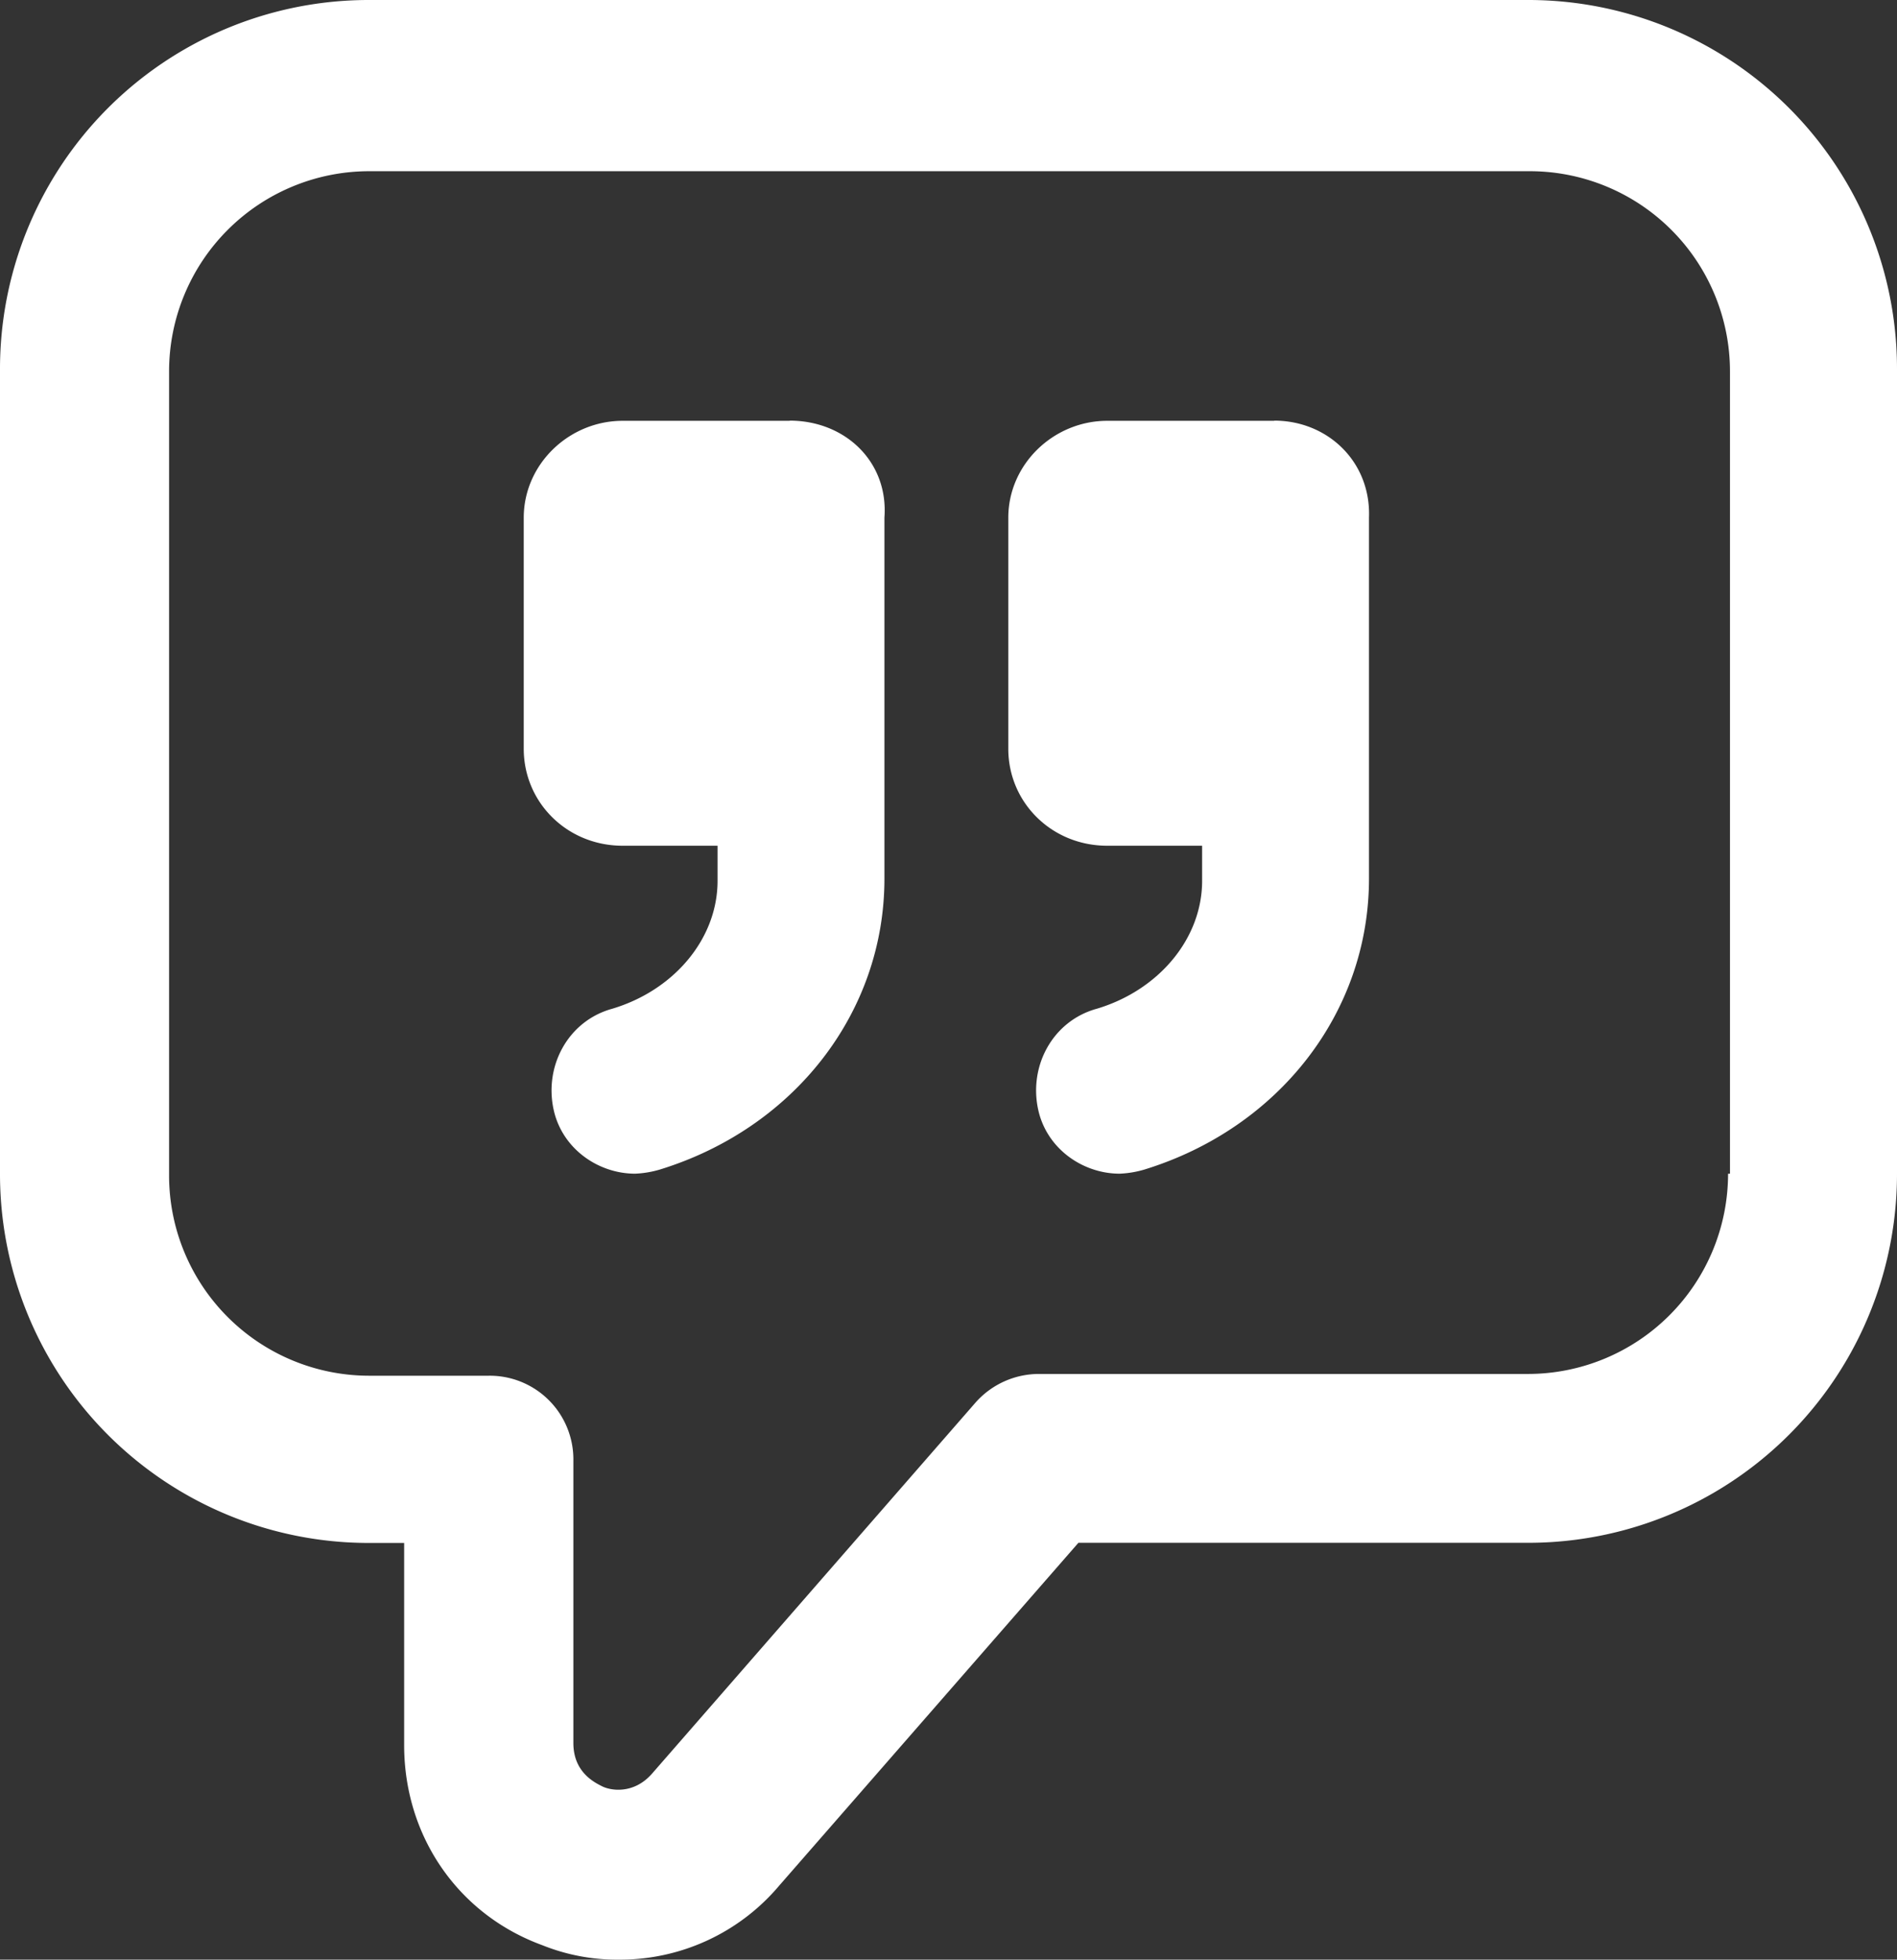
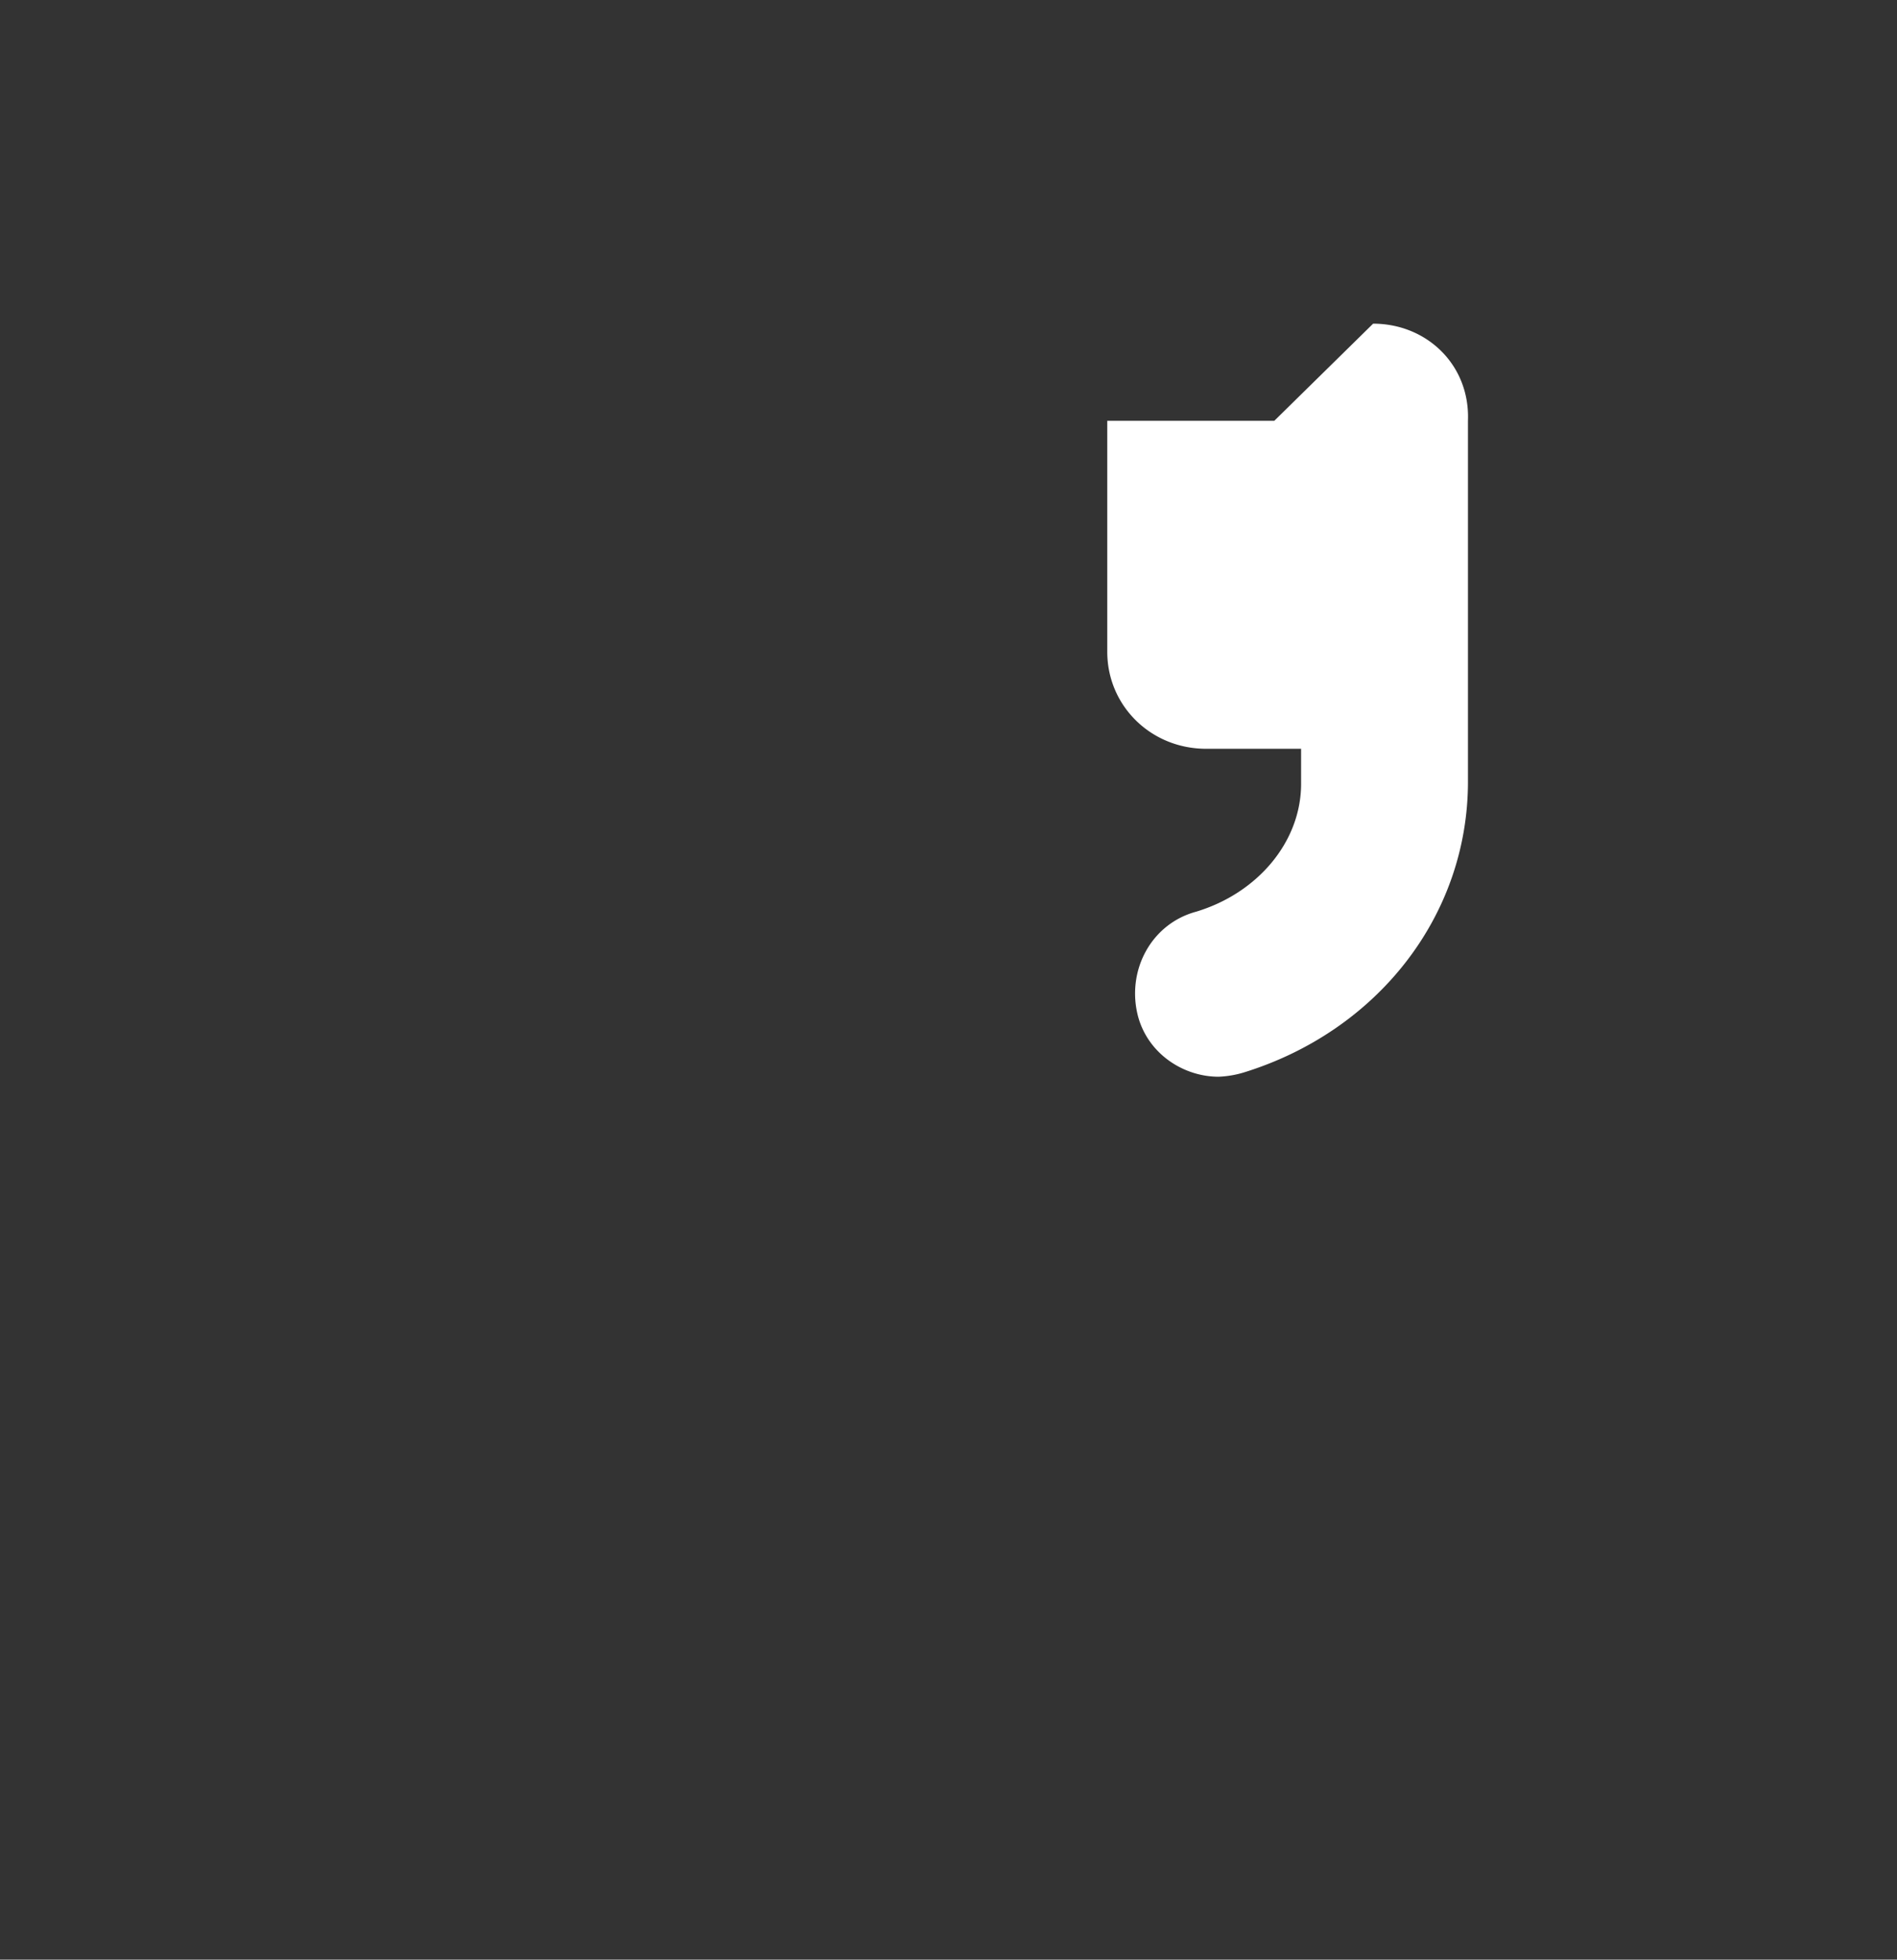
<svg xmlns="http://www.w3.org/2000/svg" viewBox="0 0 515.2 532">
  <rect x="0" y="0" width="515.2" height="532" fill="#333333" stroke="none" />
  <defs>
    <style>.cls-1{fill:#fff;}</style>
  </defs>
  <g id="Calque_2" data-name="Calque 2">
    <g id="Calque_1-2" data-name="Calque 1">
-       <path class="cls-1" d="M214.48,114.24H169.12c-14.56,0-26.88,11.76-26.88,26.32v62.72c0,14.56,11.76,26.32,26.88,26.32h25.76v9.52c0,15.68-11.76,29.68-28.56,34.72-12.32,3.36-19,16.24-15.68,28.56,2.8,10.07,12.32,16.23,21.84,16.23a27.62,27.62,0,0,0,6.72-1.12c36.4-11.2,61-42.56,61-79v-98c1.12-15.12-10.64-26.32-25.76-26.32Z" />
-       <path class="cls-1" d="M346.08,114.24H300.72c-14.56,0-26.88,11.76-26.88,26.32v62.72c0,14.56,11.76,26.32,26.88,26.32h25.76v9.52c0,15.68-11.76,29.68-28.56,34.72-12.32,3.36-19,16.24-15.68,28.56,2.8,10.07,12.32,16.23,21.84,16.23a27.62,27.62,0,0,0,6.72-1.12c36.4-11.2,61-42.56,61-79v-98c.56-15.12-11.2-26.32-25.76-26.32Z" />
-       <path class="cls-1" d="M415,0H100.24A100.14,100.14,0,0,0,0,100.24v218.4A100.14,100.14,0,0,0,100.24,418.88h9.52v54.88c0,24.64,14.56,45.92,37.52,54.32A54.38,54.38,0,0,0,168,532a56.56,56.56,0,0,0,43.68-20.16l81.2-93H415A100.14,100.14,0,0,0,515.2,318.64V100.24A100.12,100.12,0,0,0,415,0Zm54.32,318.64A54.37,54.37,0,0,1,415,373H282.24a23,23,0,0,0-17.36,7.84L177,481.6c-5,5.6-11.2,4.48-13.44,3.36s-7.84-3.92-7.84-11.76V396.48a22.71,22.71,0,0,0-23-23H100.24A54.37,54.37,0,0,1,45.92,319.2V100.8a54.37,54.37,0,0,1,54.32-54.32H415.52a54.37,54.37,0,0,1,54.32,54.32V318.64Z" />
+       <path class="cls-1" d="M346.08,114.24H300.72v62.72c0,14.56,11.76,26.32,26.88,26.32h25.76v9.52c0,15.68-11.76,29.68-28.56,34.72-12.32,3.36-19,16.24-15.68,28.56,2.8,10.07,12.32,16.23,21.84,16.23a27.62,27.62,0,0,0,6.72-1.12c36.4-11.2,61-42.56,61-79v-98c.56-15.12-11.2-26.32-25.76-26.32Z" />
    </g>
  </g>
</svg>